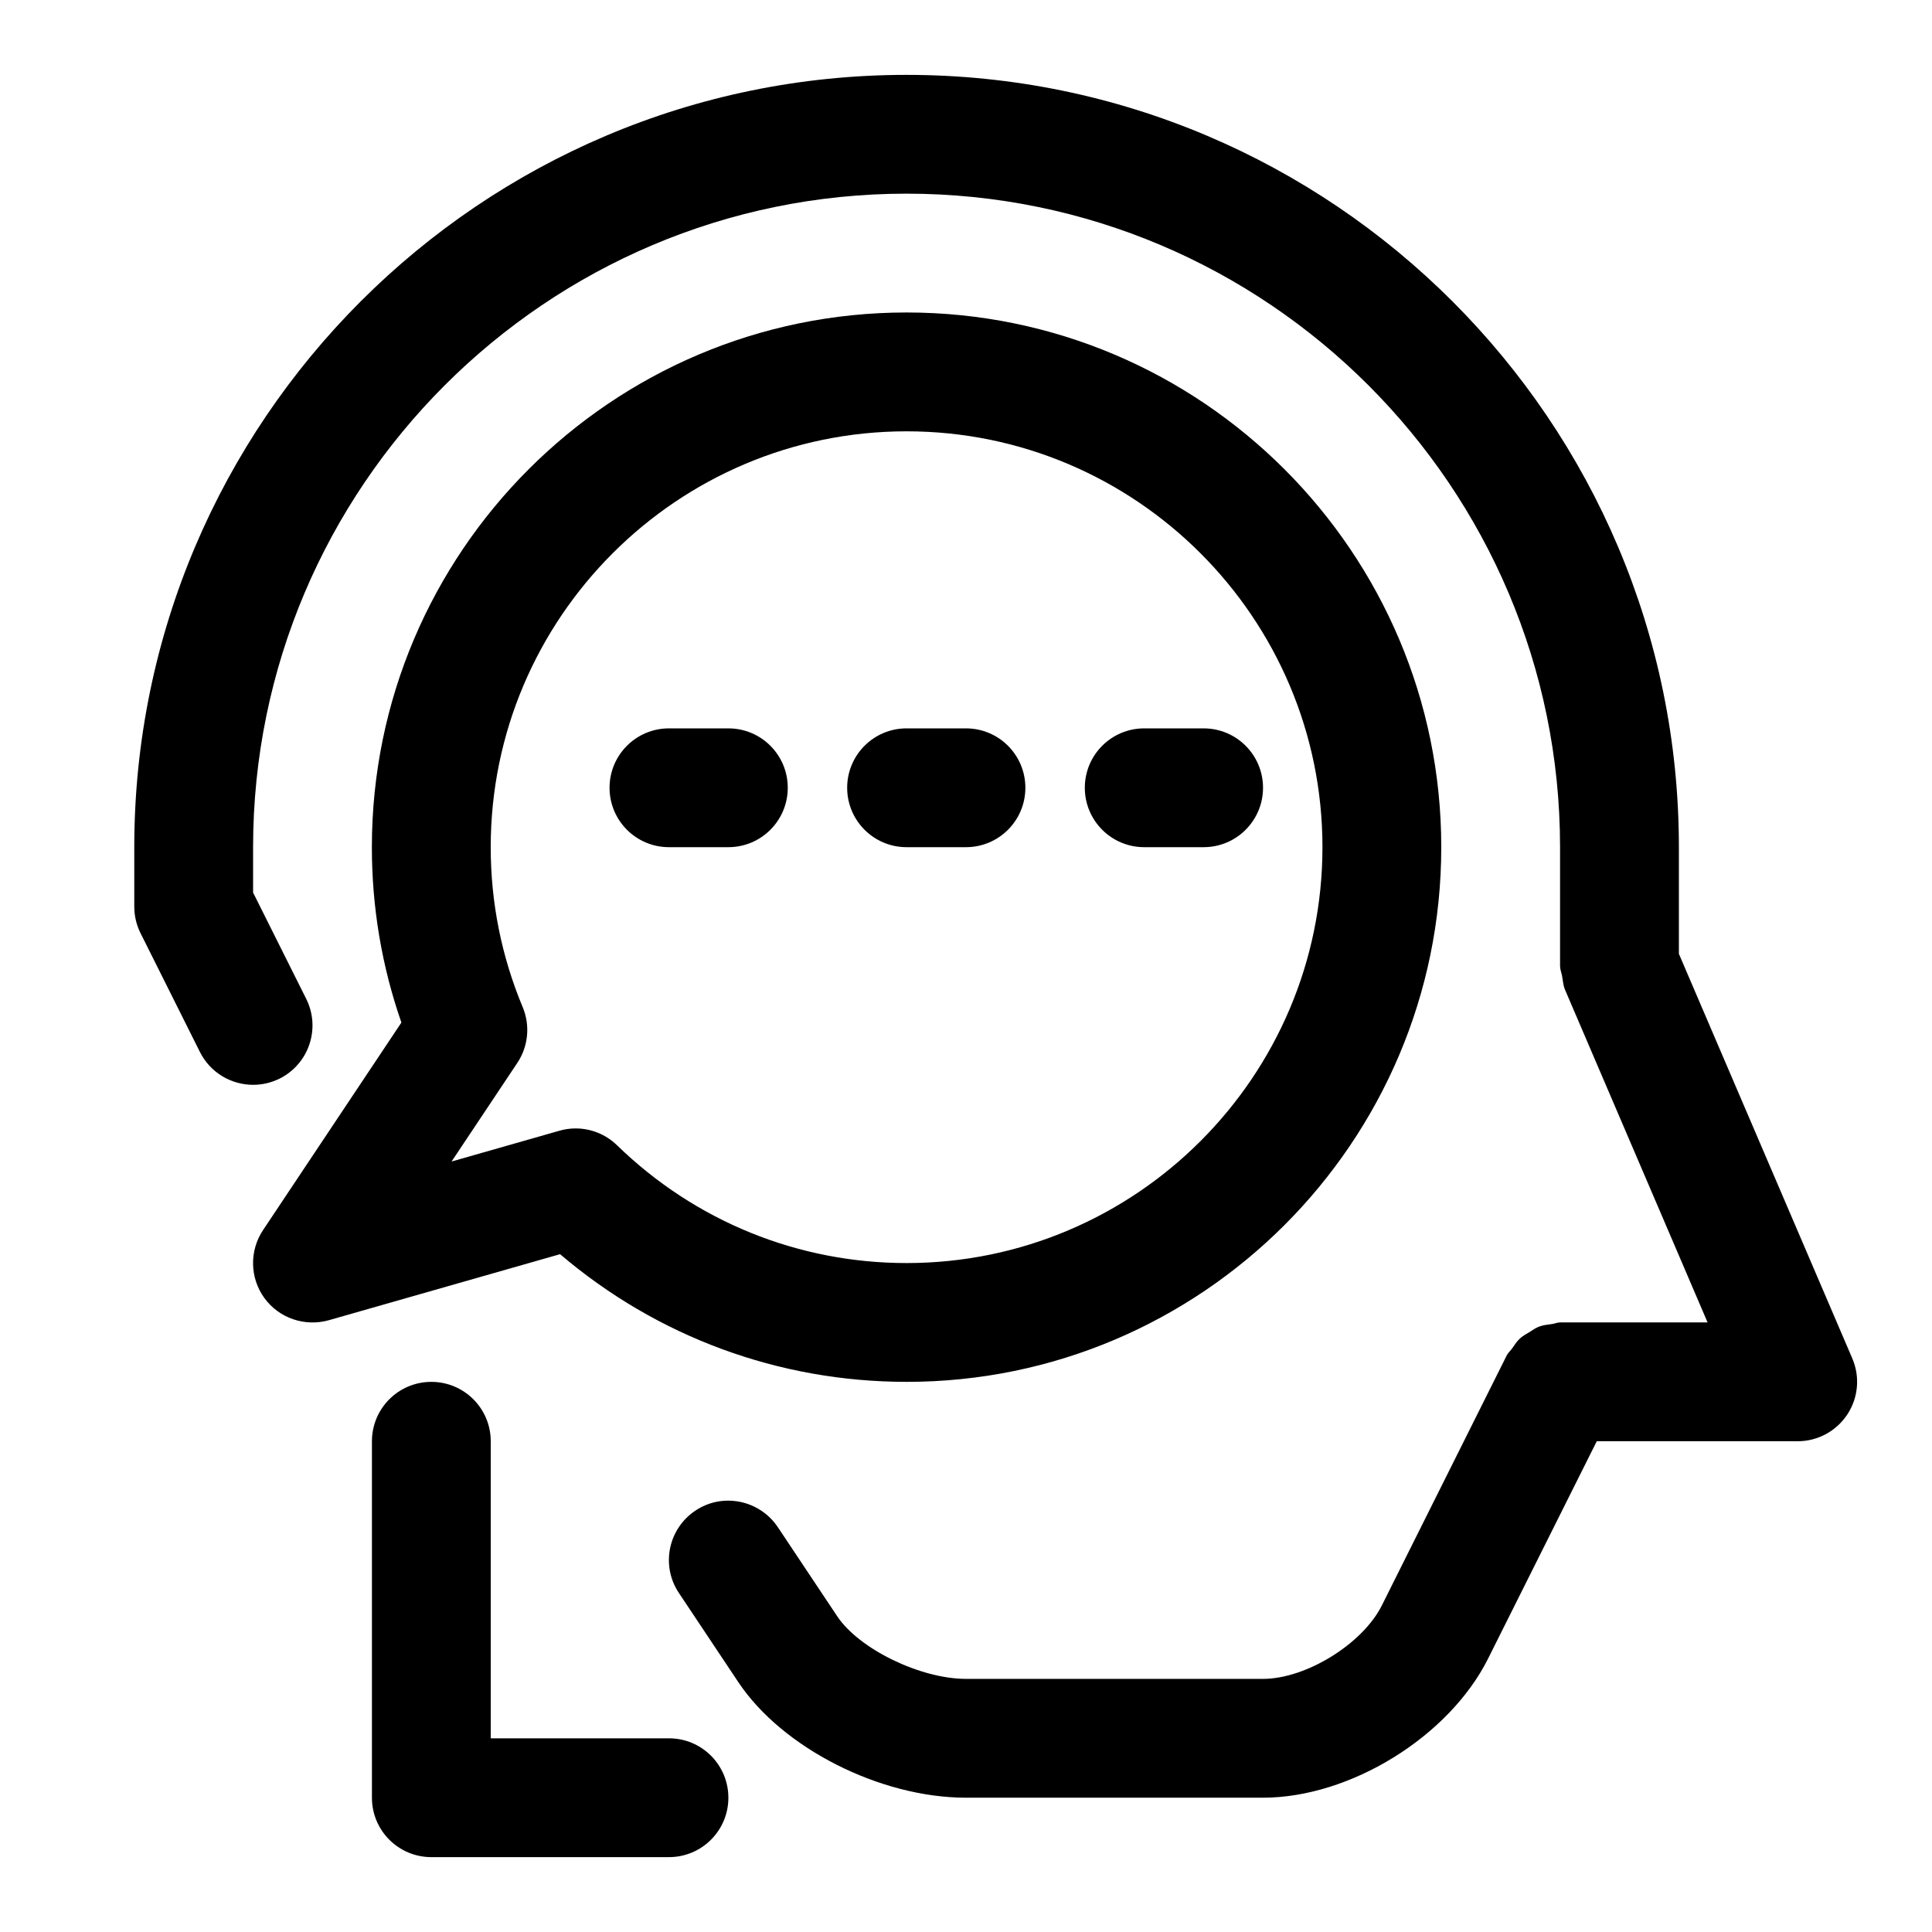
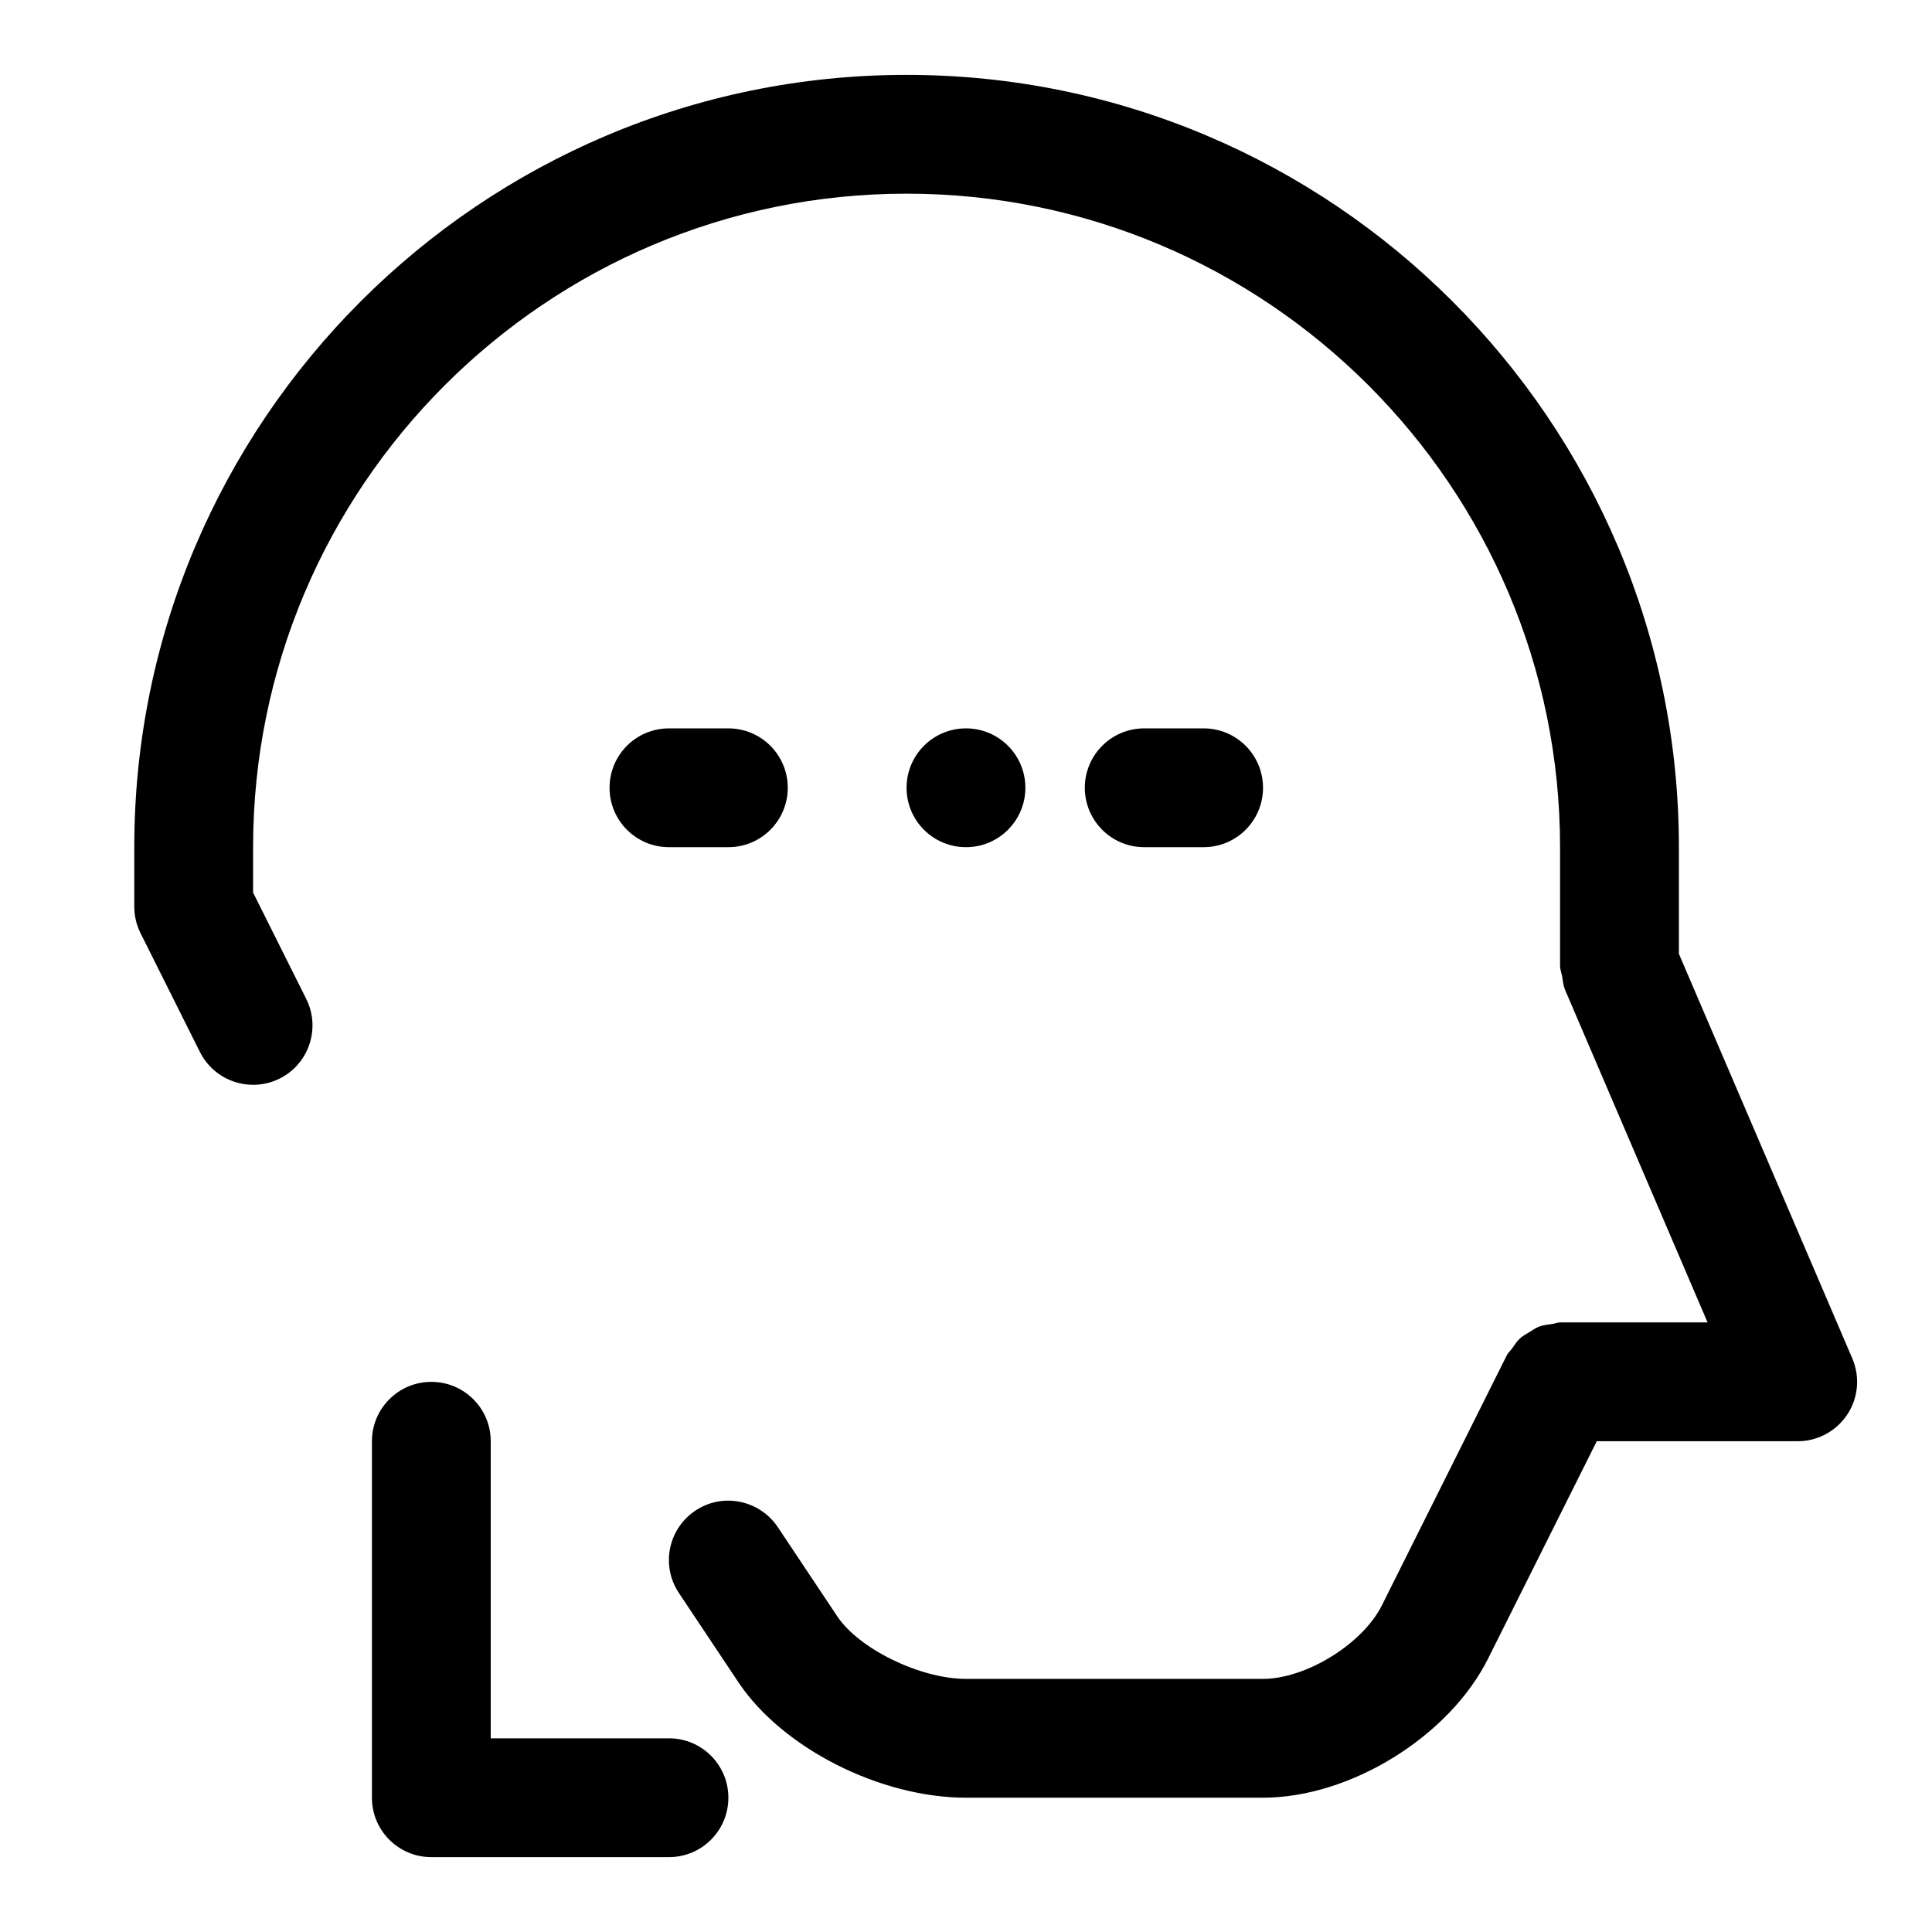
<svg xmlns="http://www.w3.org/2000/svg" fill="#000000" width="800px" height="800px" version="1.1" viewBox="144 144 512 512">
  <g>
    <path d="m634.88 504-45.957-107.23v-28.258c0-112.85-91.82-204.67-204.67-204.67-112.85-0.004-204.67 91.816-204.67 204.67v15.742c0 2.441 0.566 4.863 1.652 7.039l15.742 31.488c2.773 5.523 8.332 8.707 14.109 8.707 2.363 0 4.769-0.535 7.023-1.652 7.777-3.891 10.926-13.352 7.039-21.129l-14.078-28.168v-12.027c0-95.488 77.695-173.19 173.18-173.19 95.488 0 173.18 77.695 173.18 173.18v31.488 0.031c0.016 0.914 0.379 1.793 0.551 2.707 0.219 1.164 0.27 2.379 0.723 3.449v0.016l37.82 88.262h-39.094c-0.754 0-1.402 0.332-2.141 0.426-1.148 0.156-2.297 0.27-3.402 0.676-0.961 0.363-1.73 0.945-2.582 1.465-0.867 0.535-1.73 0.977-2.488 1.668-0.836 0.77-1.434 1.715-2.094 2.66-0.426 0.629-1.023 1.086-1.387 1.777l-33.137 66.336c-5.086 10.184-20.09 19.457-31.488 19.457h-78.719c-12.074 0-28.34-7.902-34.133-16.609l-15.742-23.617c-4.848-7.211-14.641-9.195-21.836-4.359-7.242 4.832-9.195 14.609-4.359 21.836l15.742 23.617c11.629 17.461 37.578 30.621 60.328 30.621h78.719c23.113 0 49.324-16.199 59.652-36.871l28.797-57.594h53.246c5.289 0 10.219-2.66 13.145-7.086 2.914-4.406 3.418-9.996 1.324-14.859z" />
    <path d="m321.28 604.67h-47.23v-78.719c0-8.691-7.039-15.742-15.742-15.742-8.707 0-15.742 7.055-15.742 15.742v94.465c0 8.691 7.039 15.742 15.742 15.742h62.977c8.707 0 15.742-7.055 15.742-15.742 0-8.695-7.039-15.746-15.746-15.746z" />
-     <path d="m384.25 510.21c78.137 0 141.7-63.574 141.7-141.7 0-78.121-63.559-141.7-141.7-141.7-78.137 0-141.7 63.574-141.7 141.7 0 15.949 2.629 31.535 7.824 46.477l-36.668 55.008c-3.652 5.496-3.512 12.691 0.379 18.027 3.891 5.336 10.707 7.621 17.035 5.856l61.309-17.508c25.645 21.871 57.922 33.836 91.816 33.836zm-120.58-58.395 17.414-26.121c2.93-4.375 3.465-9.934 1.434-14.801-5.625-13.473-8.473-27.723-8.473-42.379 0-60.773 49.453-110.21 110.21-110.21 60.758 0 110.21 49.438 110.21 110.21 0 60.773-49.453 110.21-110.21 110.21-28.766 0-56.031-11.082-76.738-31.219-2.977-2.898-6.926-4.457-10.973-4.457-1.449 0-2.914 0.203-4.312 0.613z" />
    <path d="m321.28 368.51h15.742c8.707 0 15.742-7.055 15.742-15.742 0-8.691-7.039-15.742-15.742-15.742h-15.742c-8.707 0-15.742 7.055-15.742 15.742s7.035 15.742 15.742 15.742z" />
-     <path d="m384.25 368.51h15.742c8.707 0 15.742-7.055 15.742-15.742 0-8.691-7.039-15.742-15.742-15.742h-15.742c-8.707 0-15.742 7.055-15.742 15.742s7.035 15.742 15.742 15.742z" />
+     <path d="m384.25 368.51h15.742c8.707 0 15.742-7.055 15.742-15.742 0-8.691-7.039-15.742-15.742-15.742c-8.707 0-15.742 7.055-15.742 15.742s7.035 15.742 15.742 15.742z" />
    <path d="m447.23 368.51h15.742c8.707 0 15.742-7.055 15.742-15.742 0-8.691-7.039-15.742-15.742-15.742h-15.742c-8.707 0-15.742 7.055-15.742 15.742s7.035 15.742 15.742 15.742z" />
  </g>
</svg>